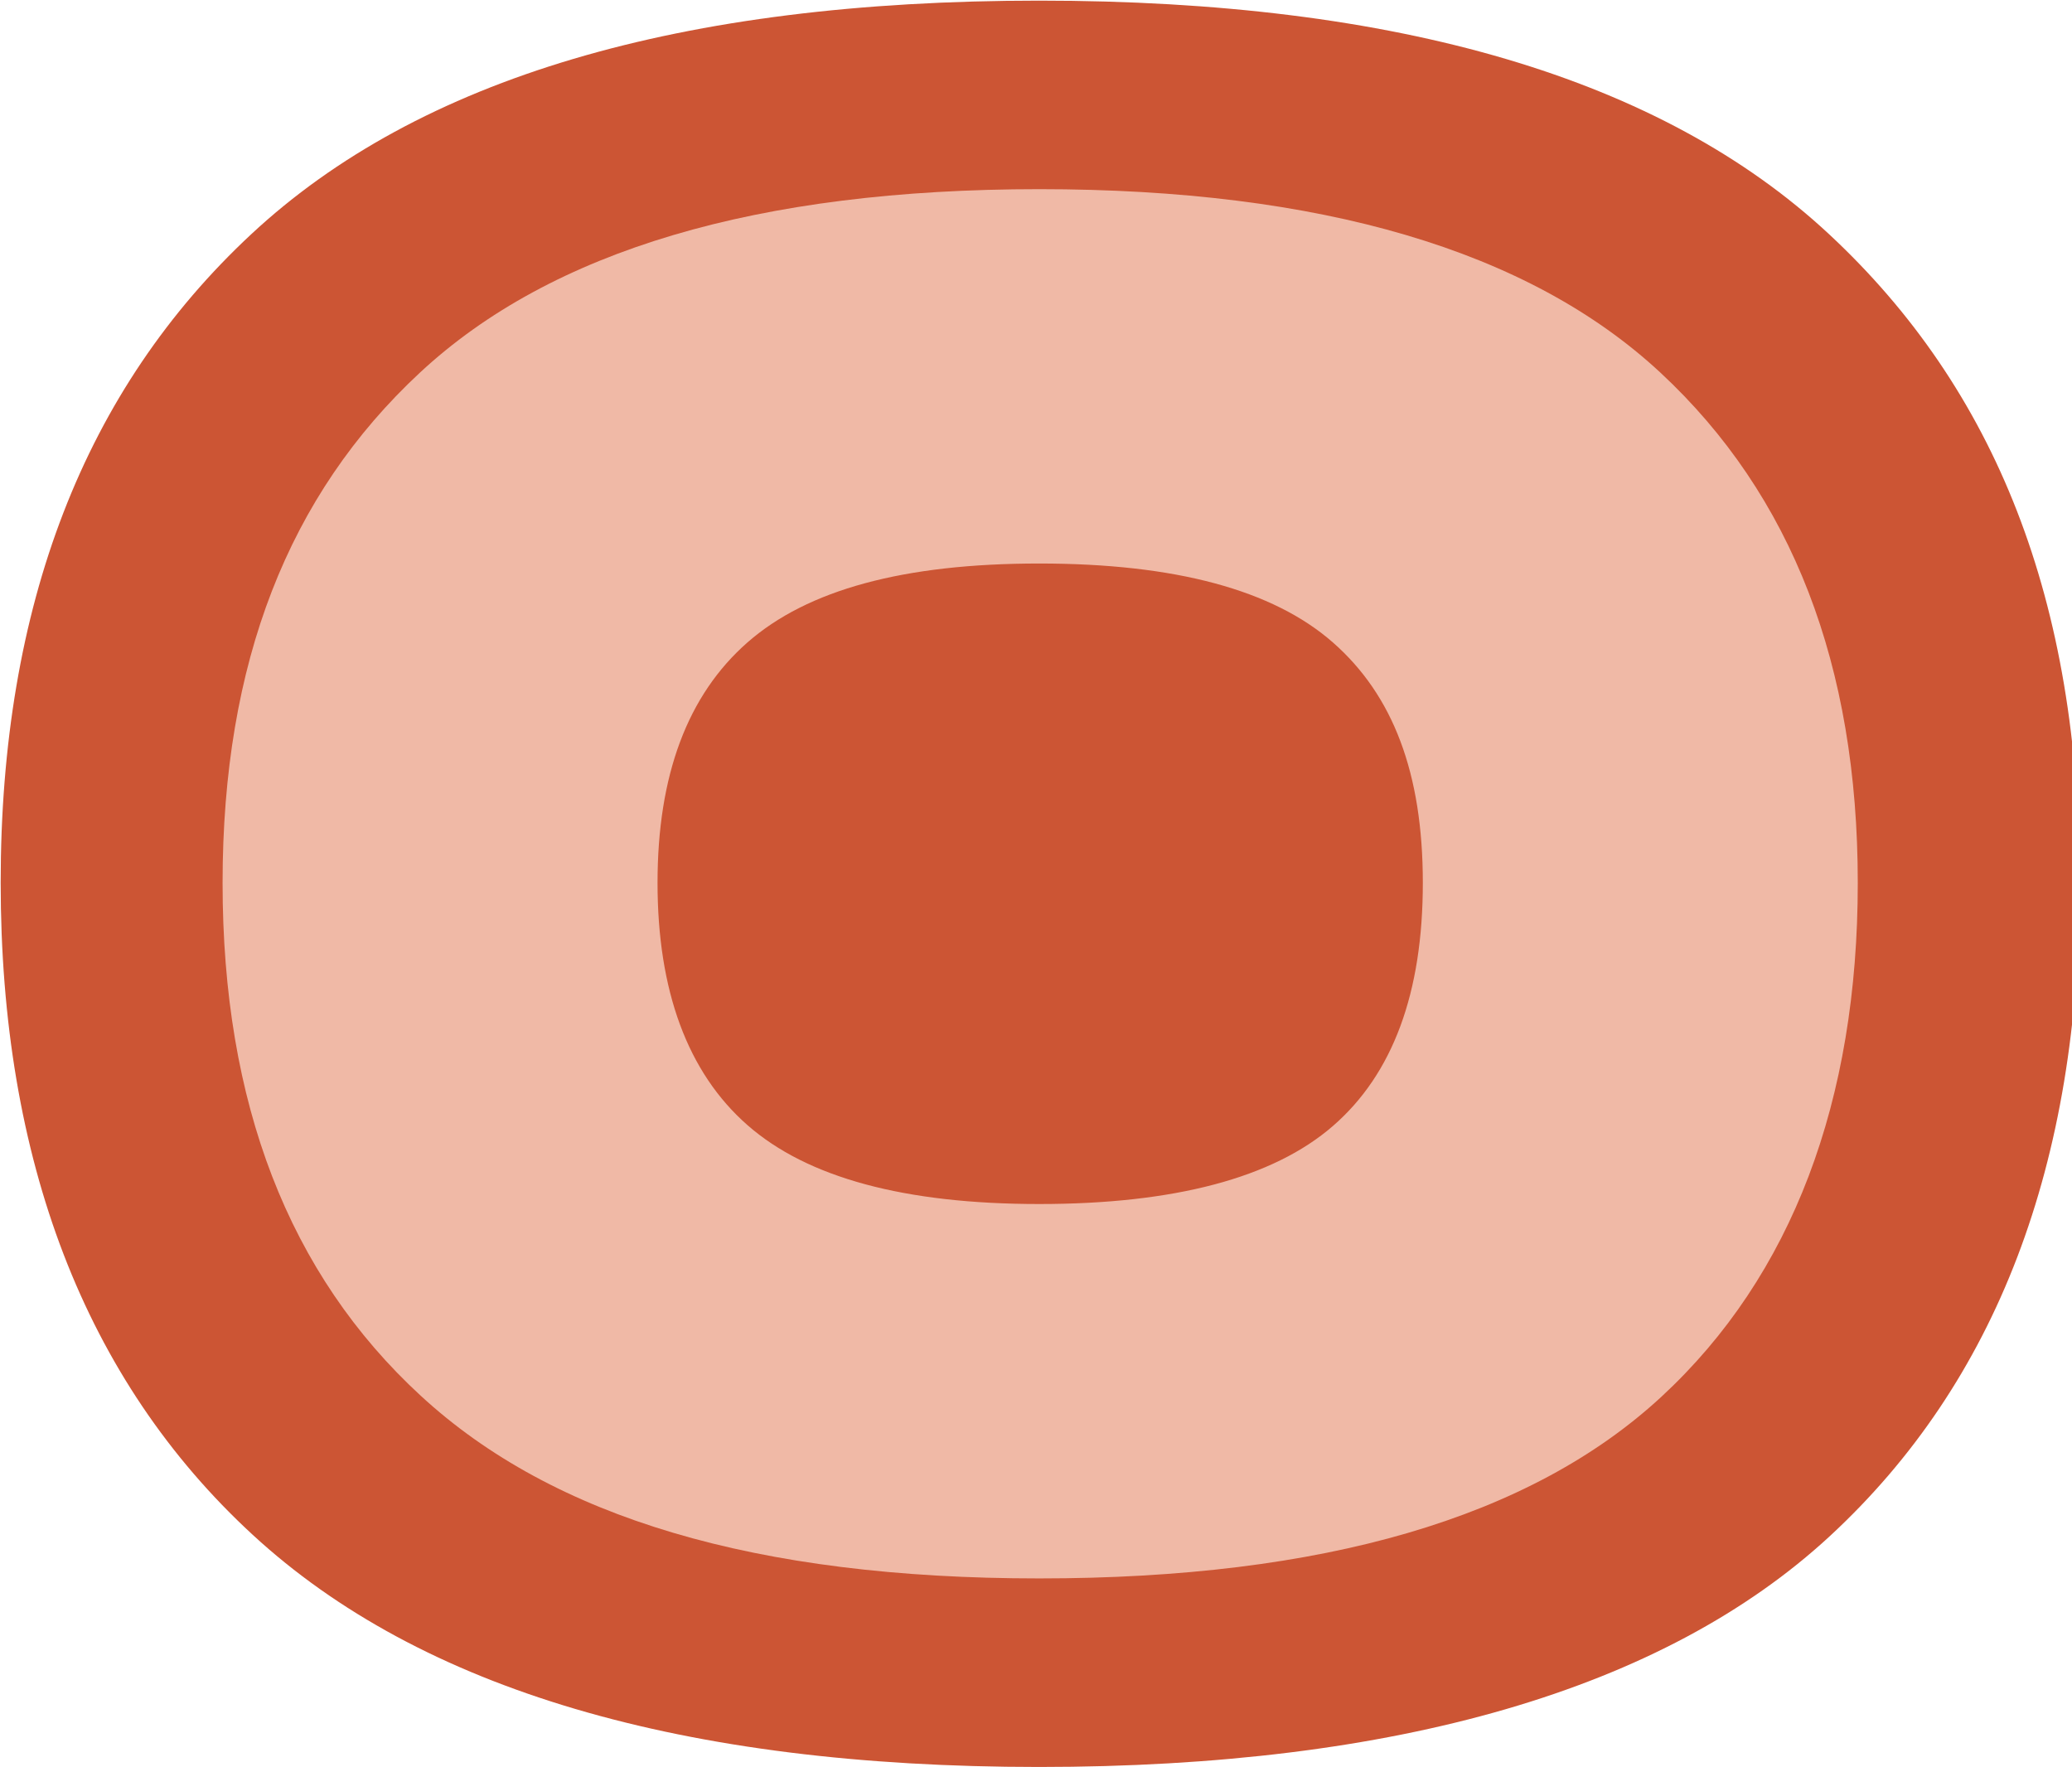
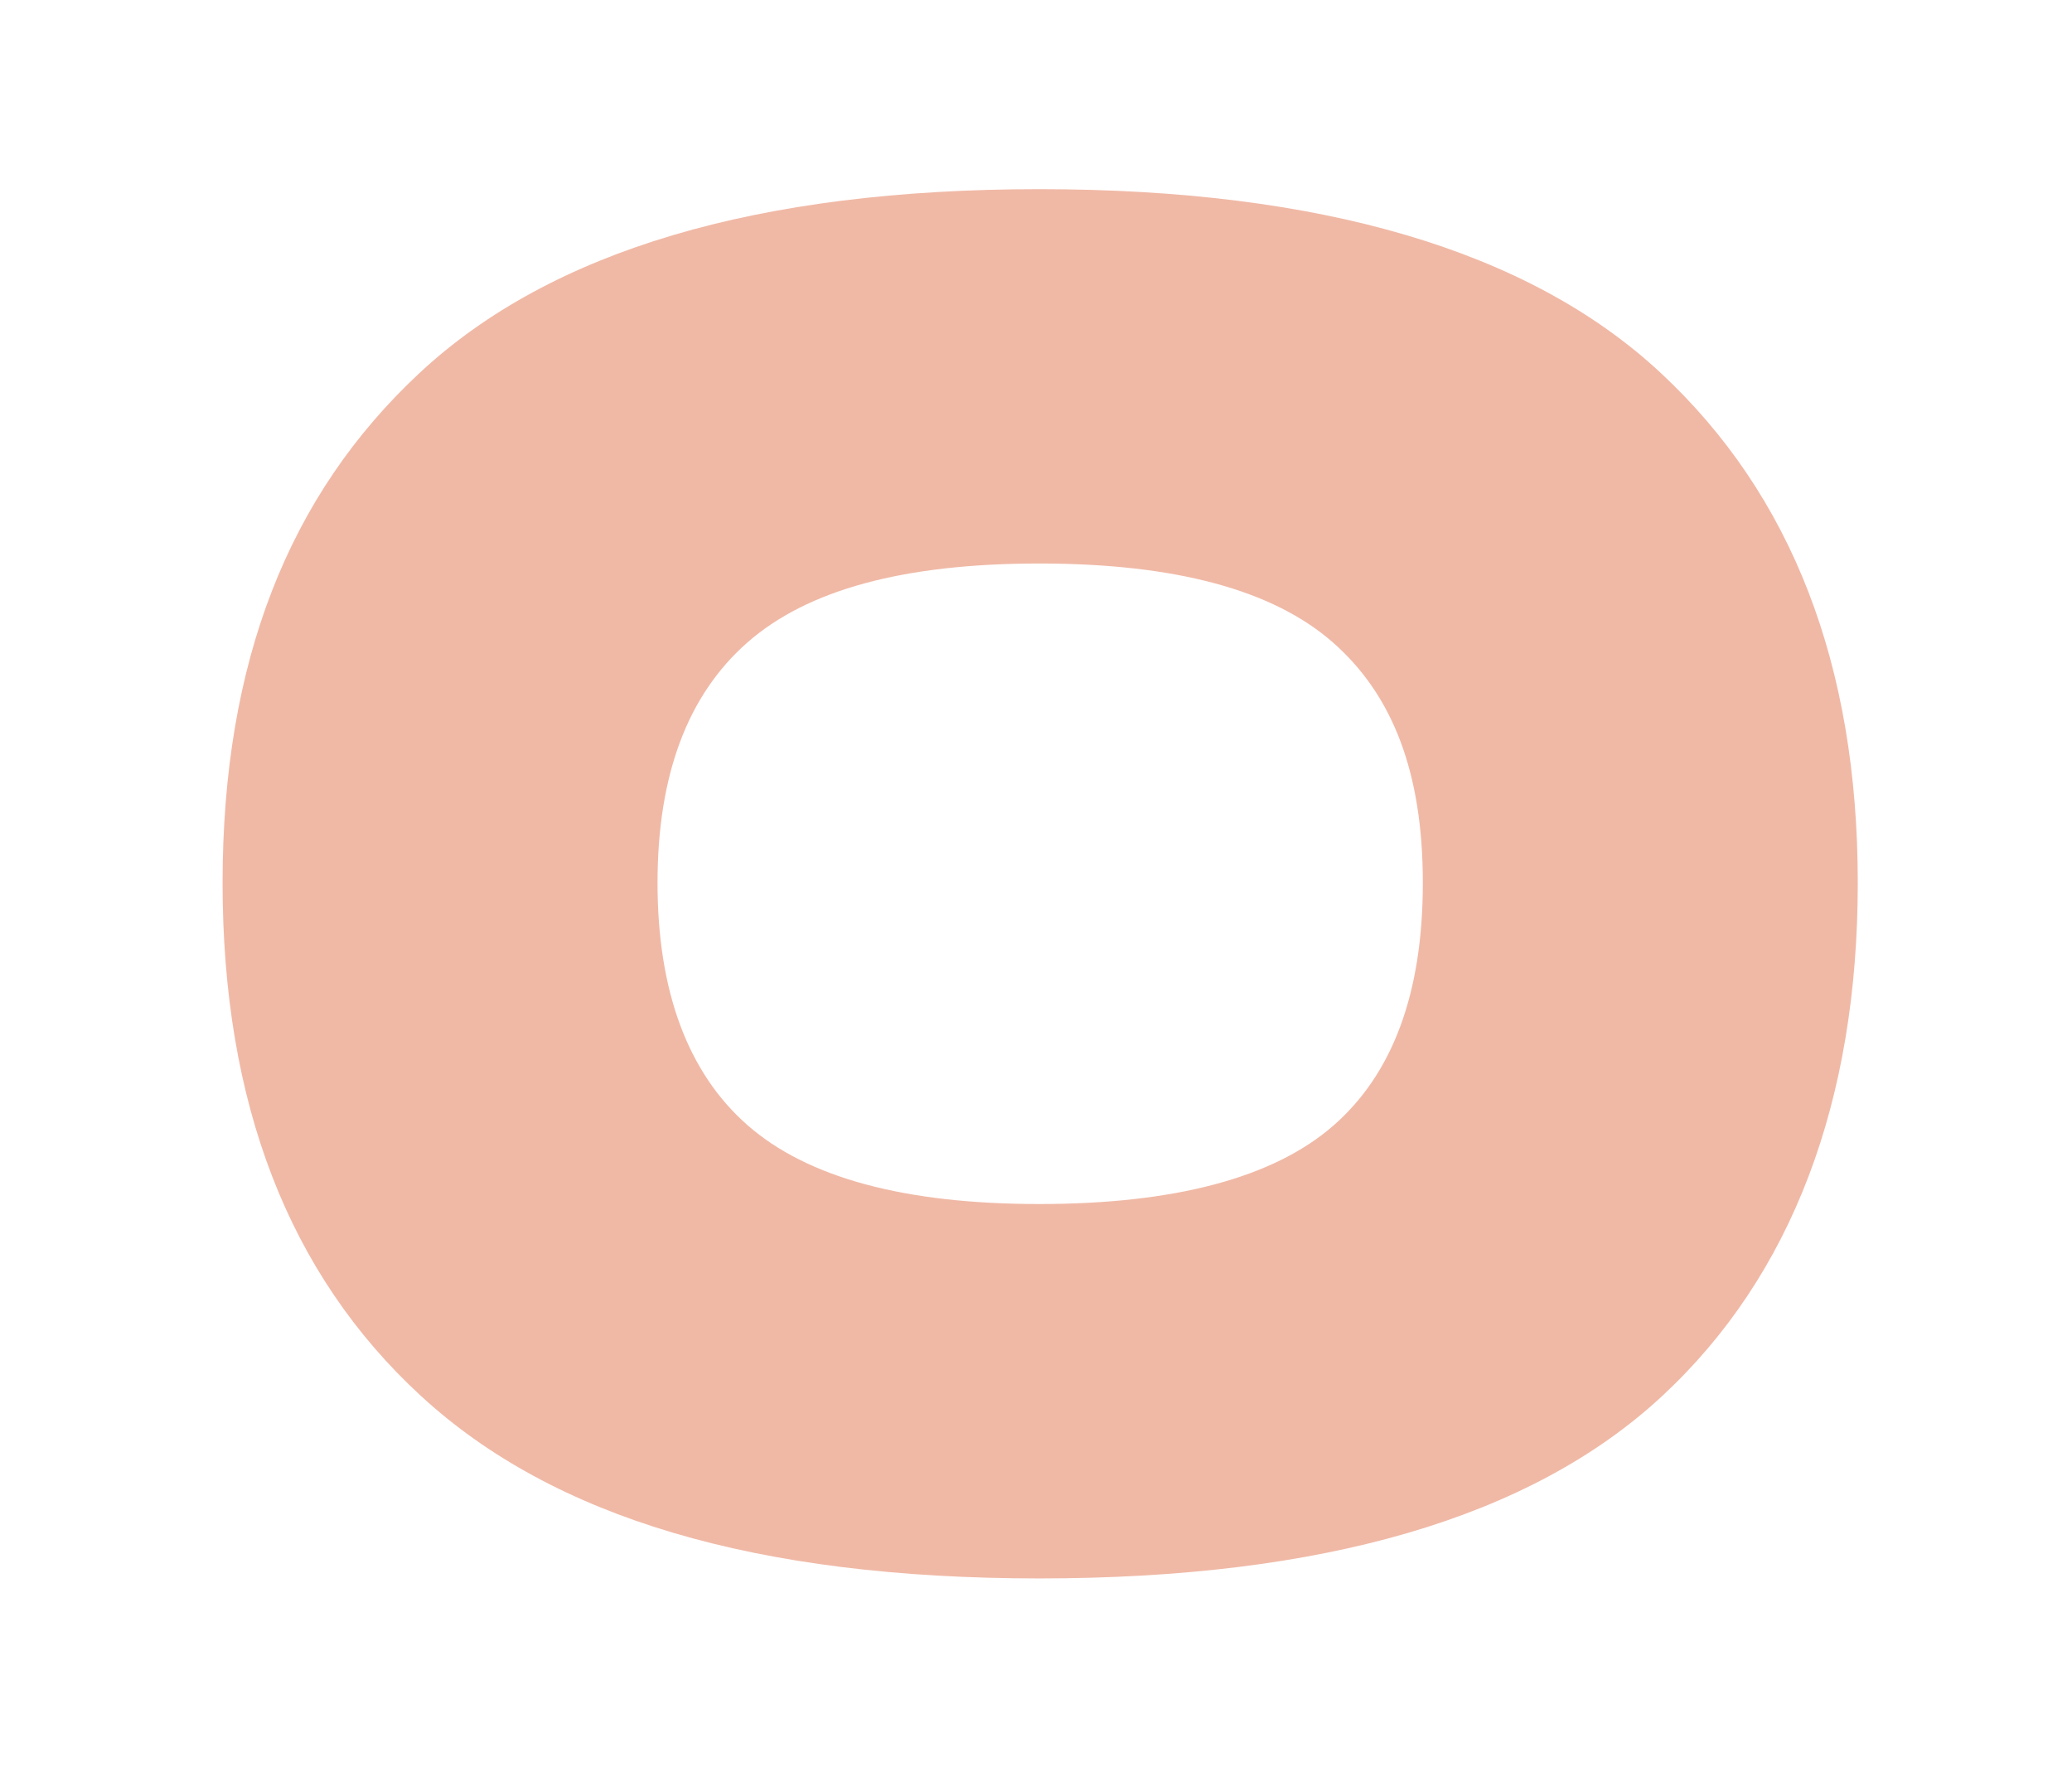
<svg xmlns="http://www.w3.org/2000/svg" id="Layer_1" viewBox="0 0 1080 921">
  <defs>
    <style>.cls-1{fill:#cc5534;}.cls-1,.cls-2{stroke-width:0px;}.cls-2{fill:#f0b9a6;}</style>
  </defs>
-   <path class="cls-1" d="m953.25,121.95C866.09,40.87,728.86.33,541.57.33S218.24,40.87,131.09,121.95C43.92,203.03.35,315.74.35,460.05s43.78,259.27,131.35,339.93c87.56,80.71,224.18,121.03,409.87,121.03s325.52-40.14,412.3-120.41c86.75-80.26,130.13-193.77,130.13-340.55s-43.59-257.02-130.75-338.1Z" />
  <path class="cls-2" d="m219.33,727.54c-68.88-63.44-103.31-152.56-103.31-267.36s34.27-202.15,102.83-265.92c68.55-63.77,176.17-95.66,322.85-95.66s255.24,31.89,323.8,95.66c68.55,63.77,102.84,152.42,102.84,265.92s-34.12,204.72-102.35,267.85c-68.25,63.13-176.34,94.7-324.28,94.7s-253.5-31.71-322.37-95.19Zm475.42-140.62c31.24-27.1,46.88-69.35,46.88-126.75s-15.63-97.88-46.88-125.31c-31.25-27.41-82.26-41.14-153.05-41.14s-120.86,13.73-152.1,41.14c-31.25,27.43-46.87,69.2-46.87,125.31s15.61,98.86,46.87,126.28c31.24,27.43,81.94,41.13,152.1,41.13s121.8-13.54,153.05-40.66Z" />
</svg>